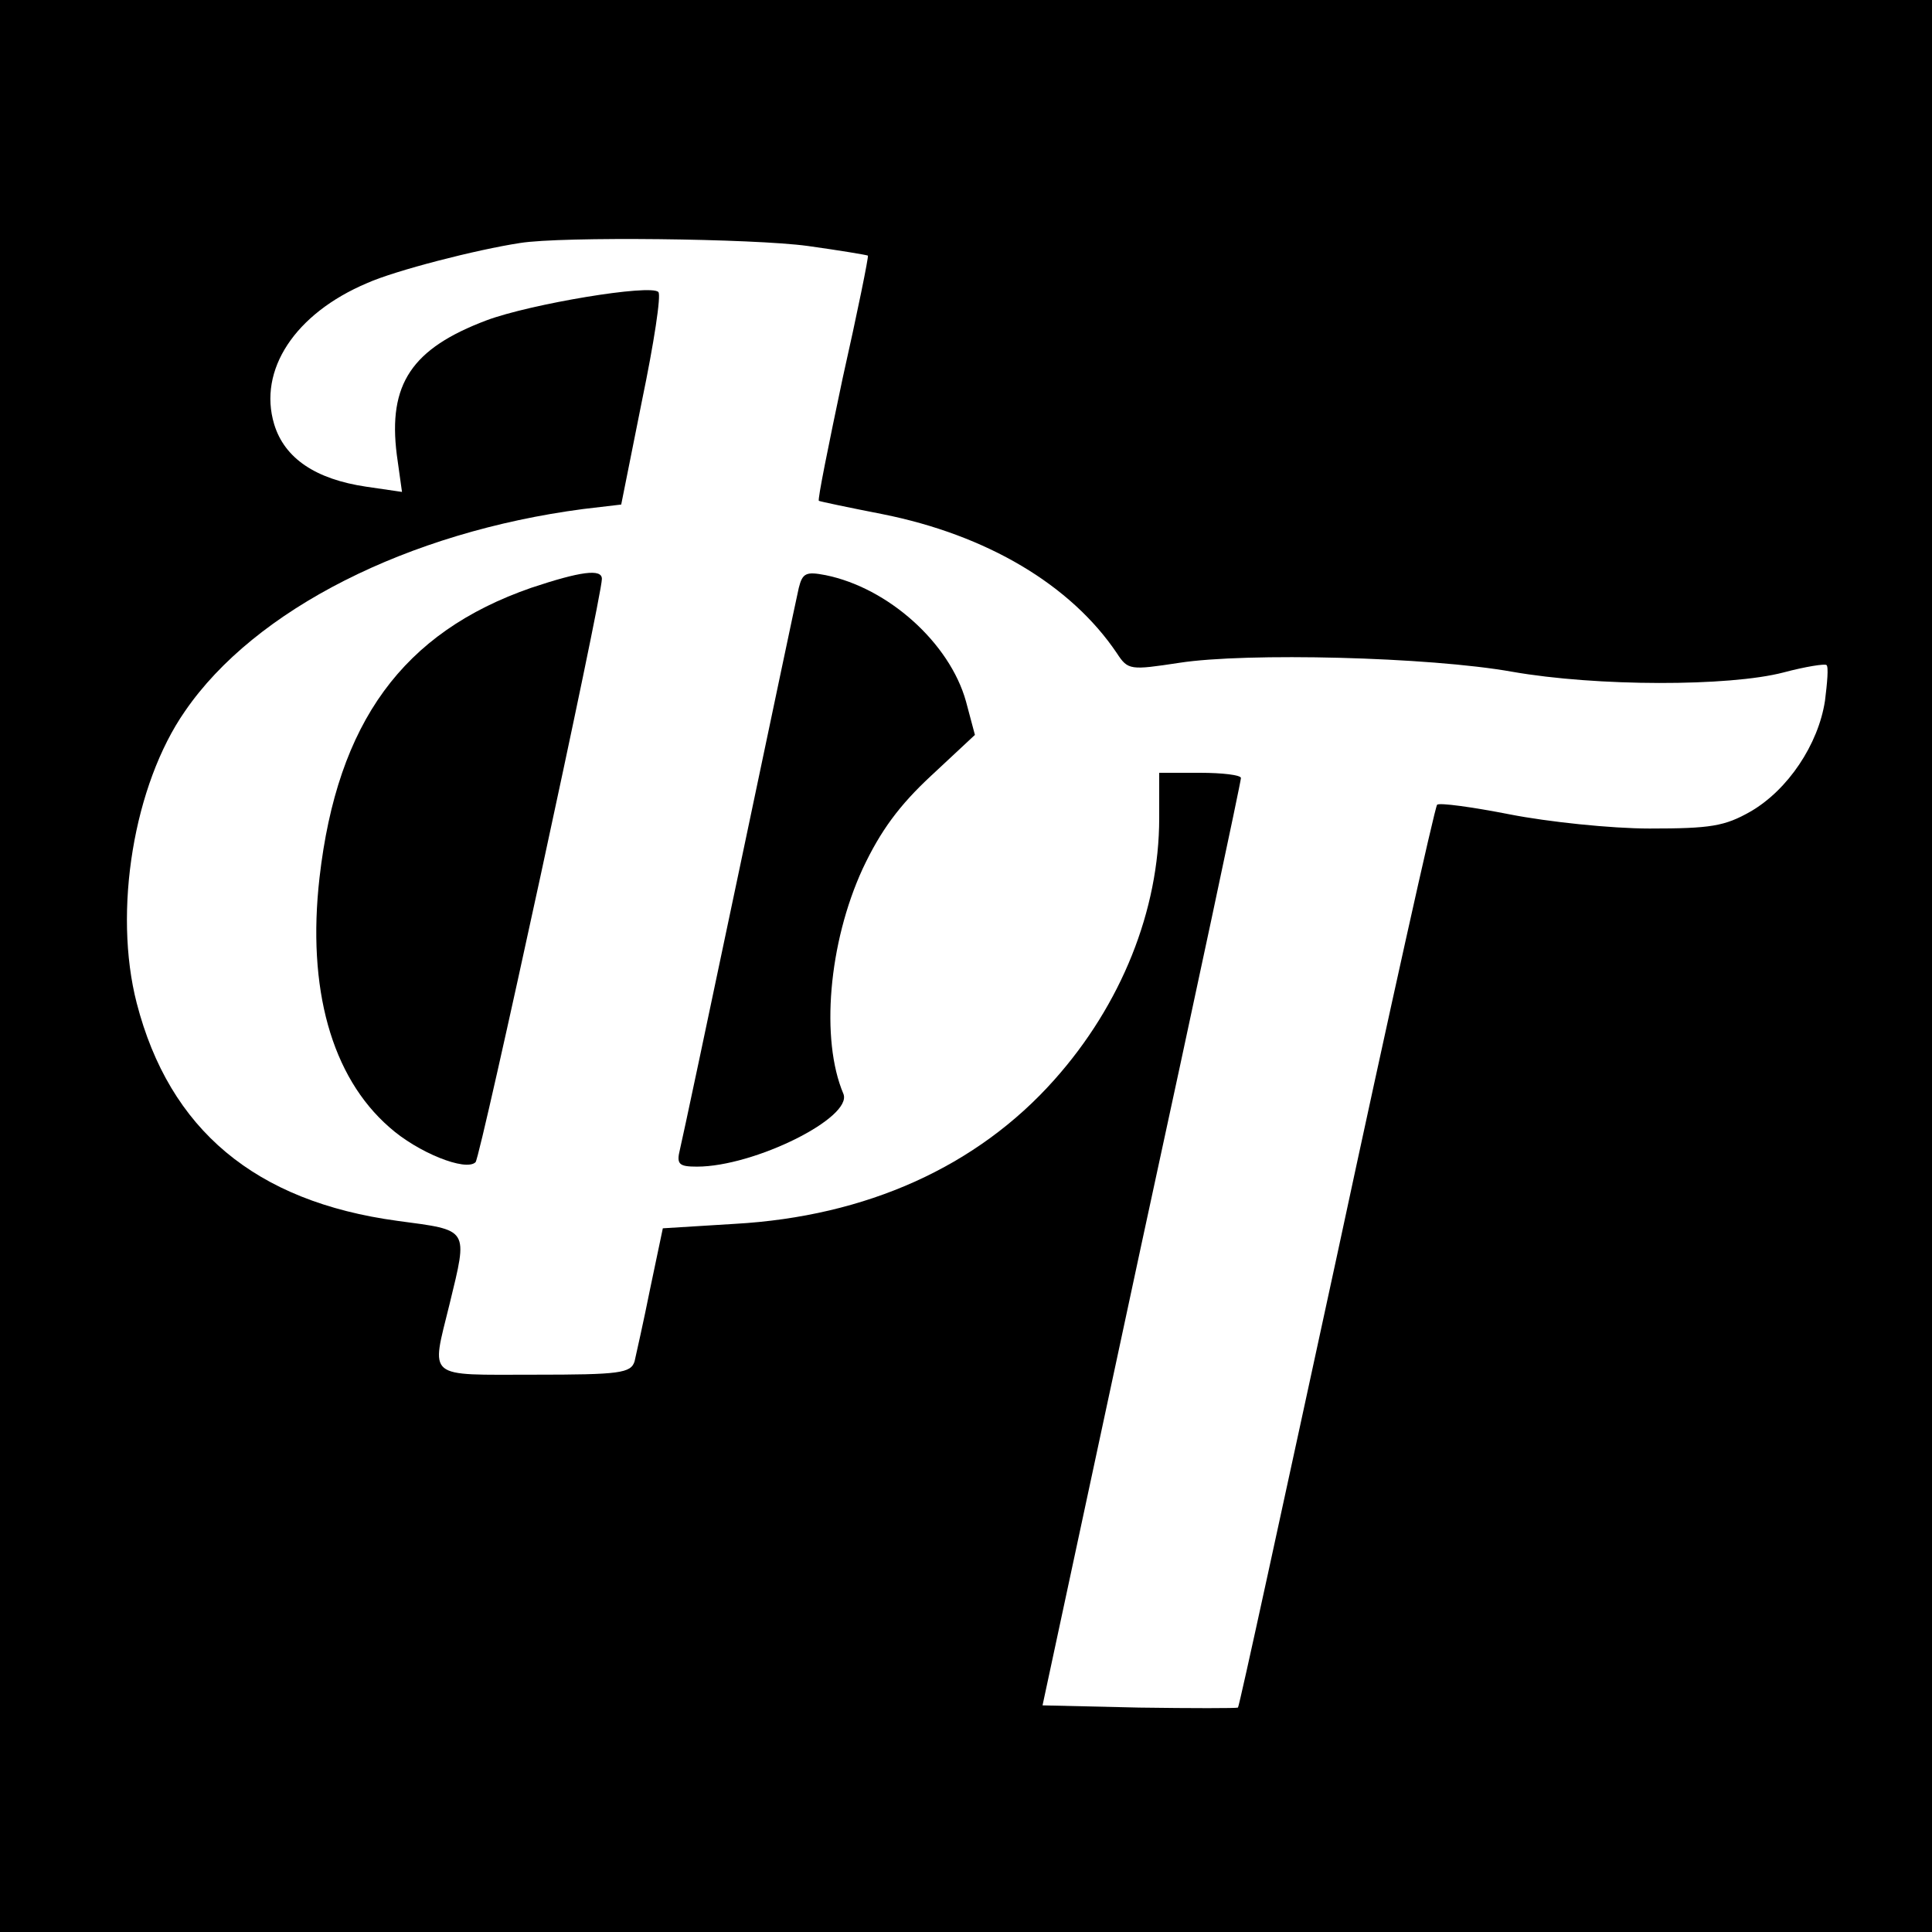
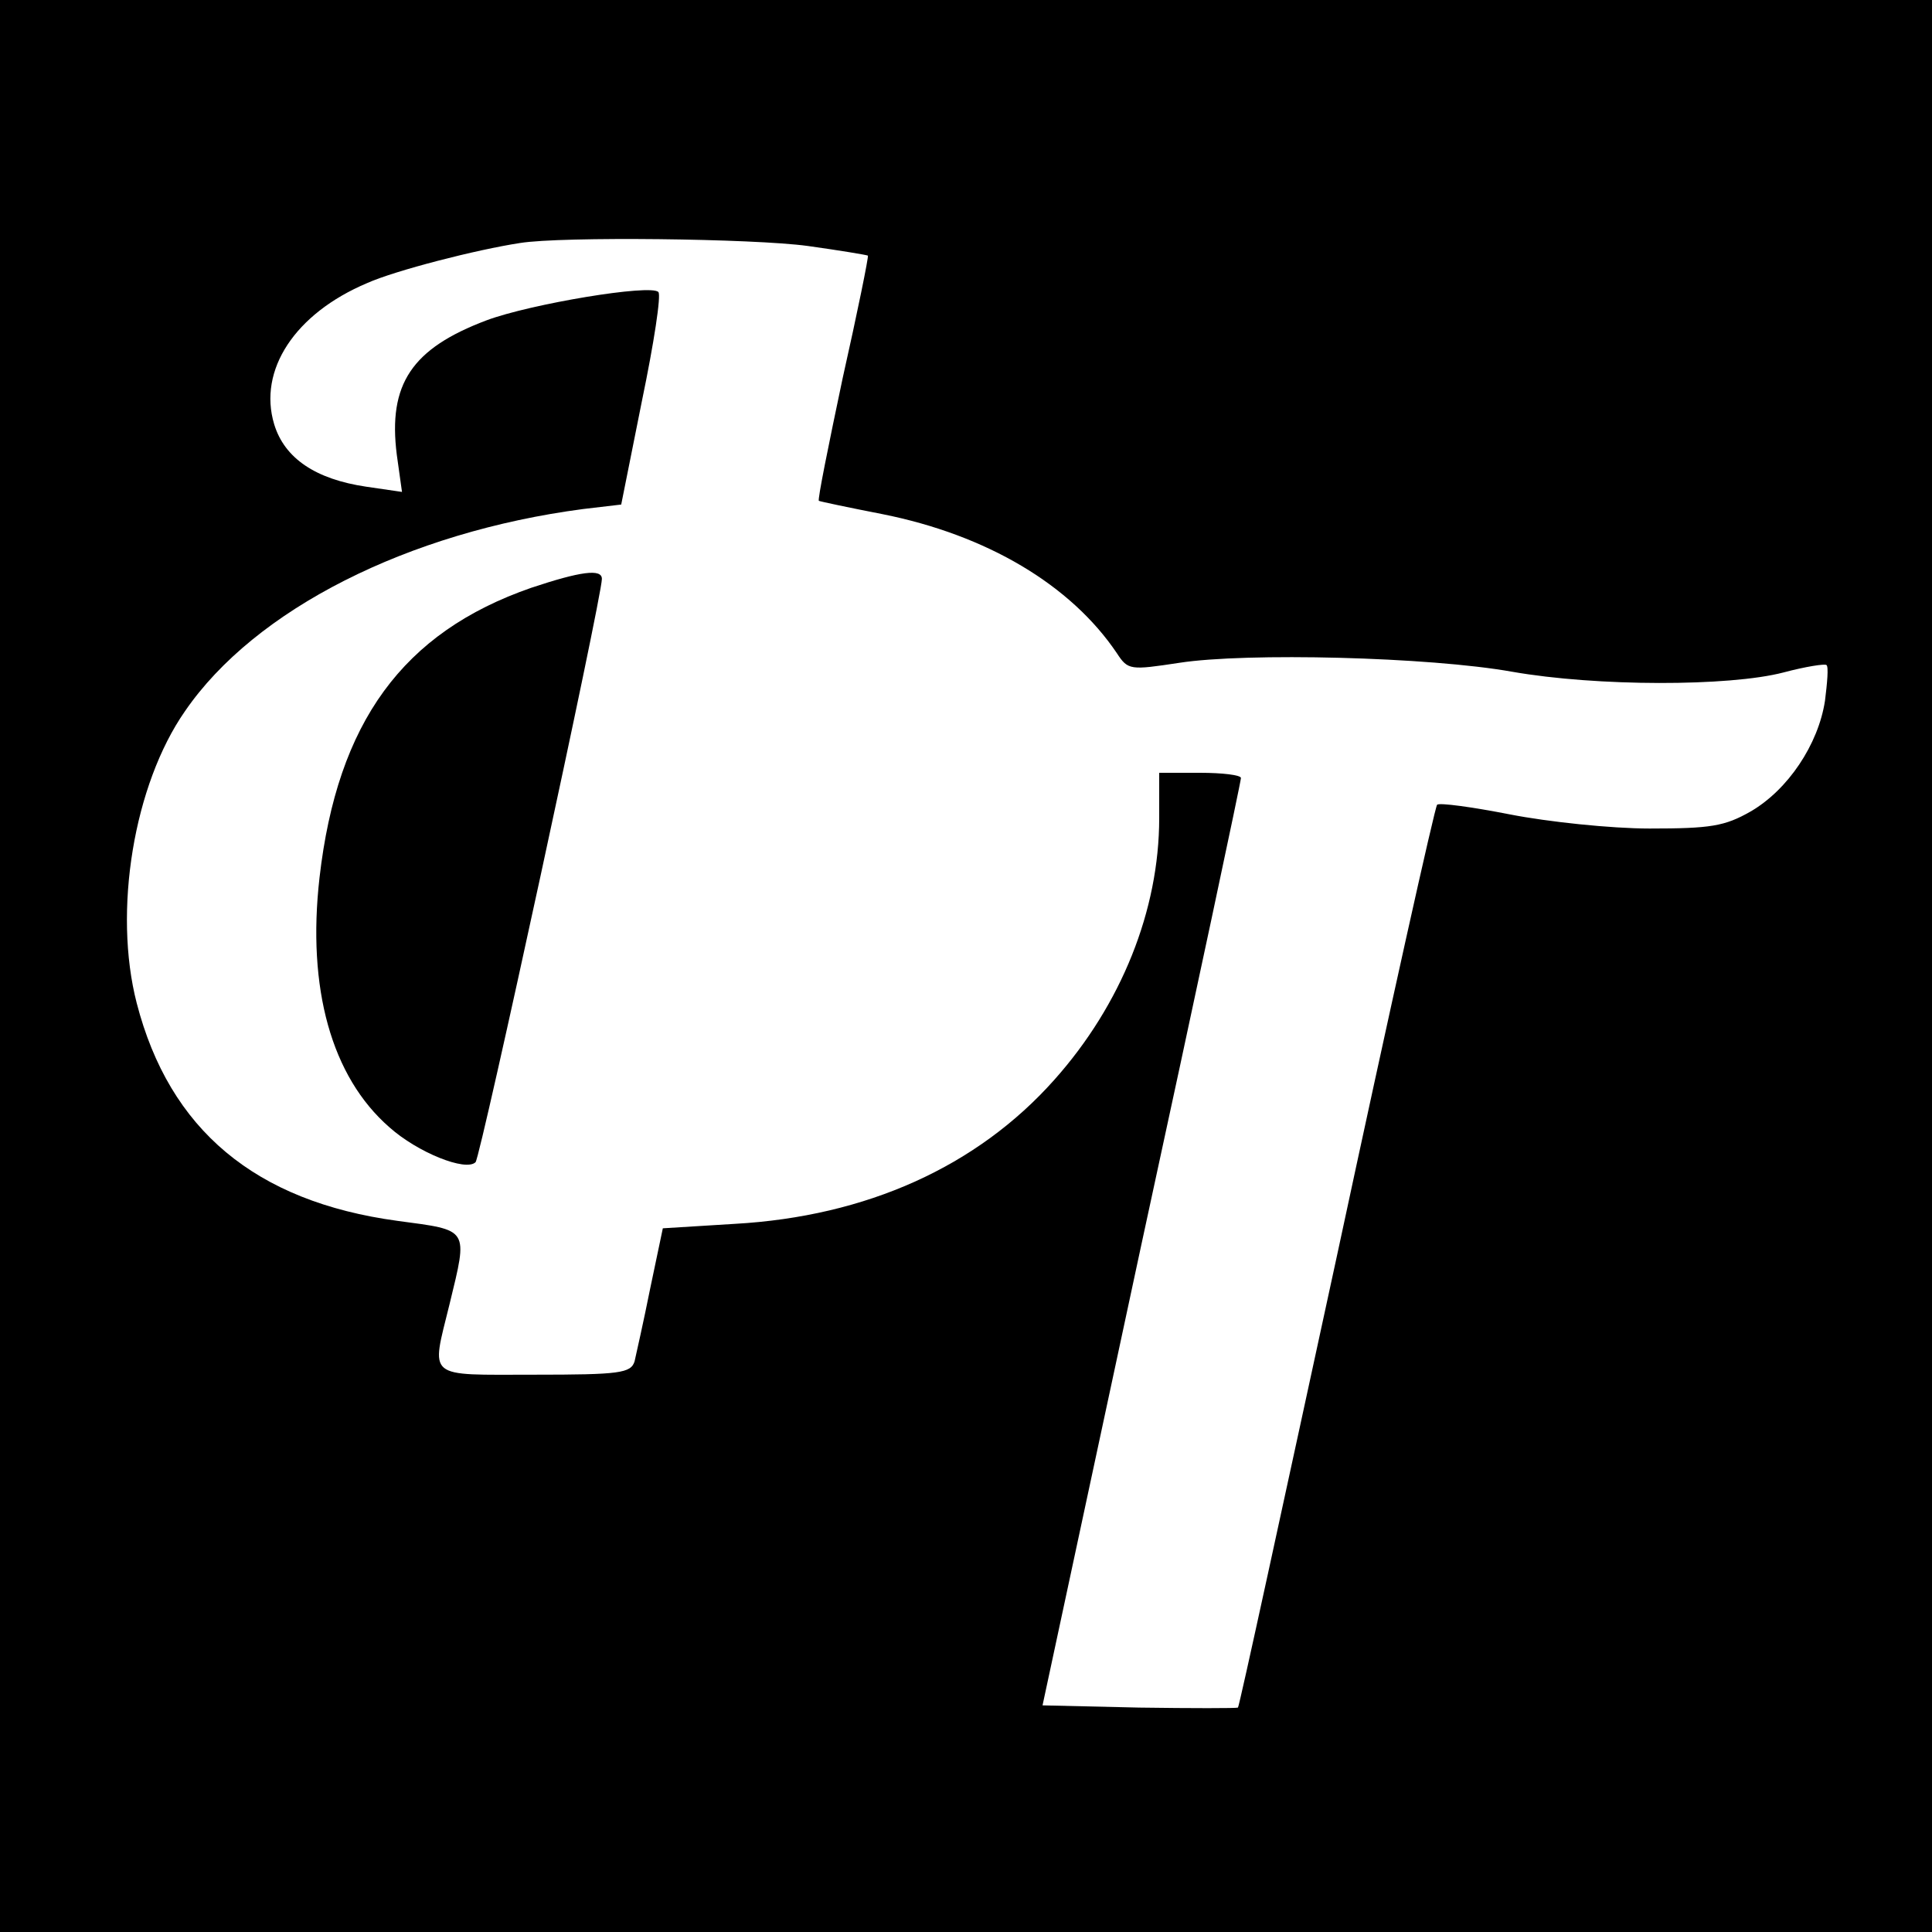
<svg xmlns="http://www.w3.org/2000/svg" version="1.0" width="260pt" height="260pt" viewBox="0 0 260 260" preserveAspectRatio="xMidYMid meet">
  <g transform="translate(0,260) scale(0.1,-0.1)" fill="#000000" stroke="none">
-     <path d="M0 1300 l0 -1300 1300 0 1300 0 0 1300 0 1300 -1300 0 -1300 0 0 -1300z m1087 969 c43 -6 79 -12 81 -13 1 -2 -14 -76 -34 -165 -19 -90 -34 -164 -32 -165 2 -1 40 -9 86 -18 140 -28 253 -95 315 -187 15 -23 18 -23 84 -13 90 14 336 8 448 -12 114 -20 292 -20 365 -1 30 8 56 12 58 10 3 -2 1 -24 -2 -48 -9 -59 -50 -120 -100 -149 -35 -20 -54 -23 -136 -23 -52 0 -137 9 -188 19 -51 10 -95 16 -98 13 -3 -3 -64 -277 -135 -608 -72 -332 -131 -605 -133 -607 -2 -1 -62 -1 -133 0 l-130 3 133 620 c74 341 134 623 134 628 0 4 -25 7 -55 7 l-55 0 0 -61 c0 -124 -51 -251 -141 -352 -104 -117 -253 -184 -430 -194 l-97 -6 -17 -81 c-9 -45 -19 -89 -21 -98 -5 -16 -20 -18 -135 -18 -147 0 -139 -7 -114 95 25 103 27 99 -70 112 -192 26 -307 123 -351 293 -32 124 -4 294 65 393 94 137 300 241 536 272 l51 6 28 140 c16 77 26 142 22 146 -10 11 -172 -16 -231 -38 -101 -38 -133 -86 -121 -181 l7 -50 -48 7 c-68 10 -110 38 -124 84 -22 73 28 149 125 190 38 17 147 45 206 54 56 9 314 6 387 -4z" />
+     <path d="M0 1300 l0 -1300 1300 0 1300 0 0 1300 0 1300 -1300 0 -1300 0 0 -1300m1087 969 c43 -6 79 -12 81 -13 1 -2 -14 -76 -34 -165 -19 -90 -34 -164 -32 -165 2 -1 40 -9 86 -18 140 -28 253 -95 315 -187 15 -23 18 -23 84 -13 90 14 336 8 448 -12 114 -20 292 -20 365 -1 30 8 56 12 58 10 3 -2 1 -24 -2 -48 -9 -59 -50 -120 -100 -149 -35 -20 -54 -23 -136 -23 -52 0 -137 9 -188 19 -51 10 -95 16 -98 13 -3 -3 -64 -277 -135 -608 -72 -332 -131 -605 -133 -607 -2 -1 -62 -1 -133 0 l-130 3 133 620 c74 341 134 623 134 628 0 4 -25 7 -55 7 l-55 0 0 -61 c0 -124 -51 -251 -141 -352 -104 -117 -253 -184 -430 -194 l-97 -6 -17 -81 c-9 -45 -19 -89 -21 -98 -5 -16 -20 -18 -135 -18 -147 0 -139 -7 -114 95 25 103 27 99 -70 112 -192 26 -307 123 -351 293 -32 124 -4 294 65 393 94 137 300 241 536 272 l51 6 28 140 c16 77 26 142 22 146 -10 11 -172 -16 -231 -38 -101 -38 -133 -86 -121 -181 l7 -50 -48 7 c-68 10 -110 38 -124 84 -22 73 28 149 125 190 38 17 147 45 206 54 56 9 314 6 387 -4z" />
    <path d="M715 1809 c-173 -60 -261 -181 -285 -390 -17 -149 16 -268 94 -336 38 -34 103 -60 116 -47 7 8 170 760 170 785 0 14 -29 10 -95 -12z" />
-     <path d="M1075 1809 c-3 -13 -39 -184 -80 -379 -41 -195 -77 -365 -80 -377 -5 -20 -1 -23 23 -23 77 0 210 66 197 98 -31 73 -20 203 26 303 24 51 49 85 92 125 l59 55 -12 45 c-22 79 -105 153 -189 170 -26 5 -31 3 -36 -17z" />
  </g>
</svg>